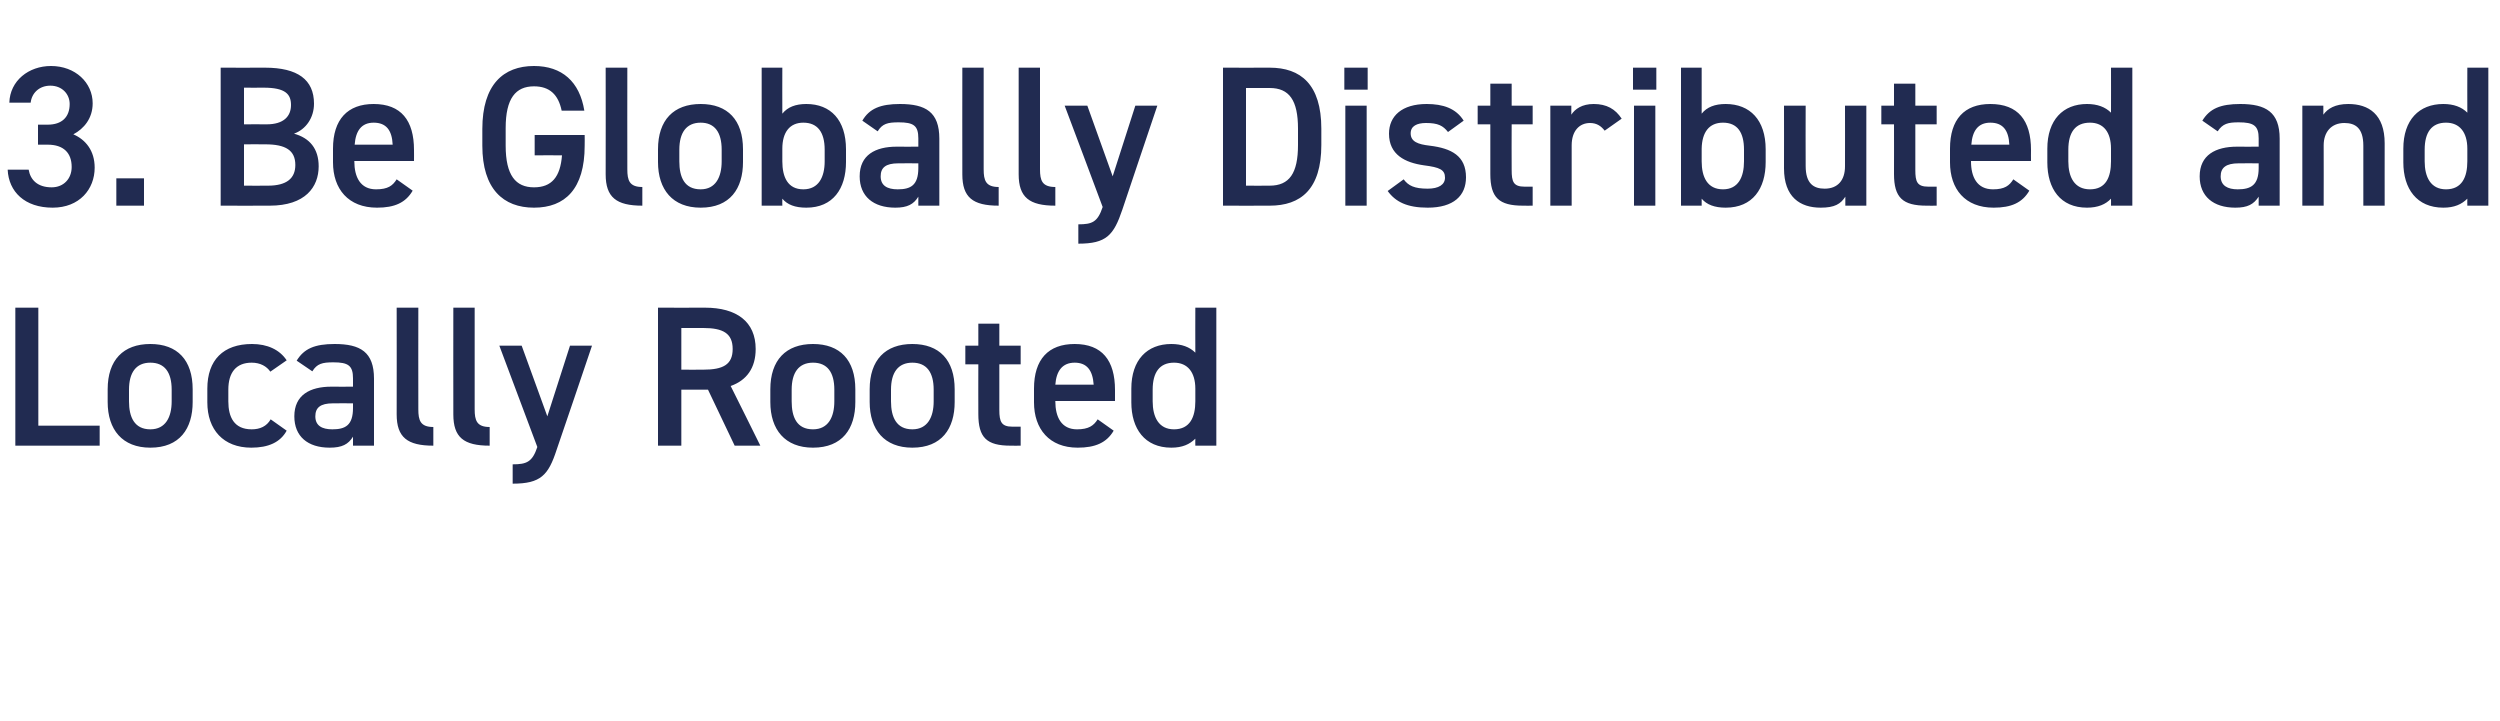
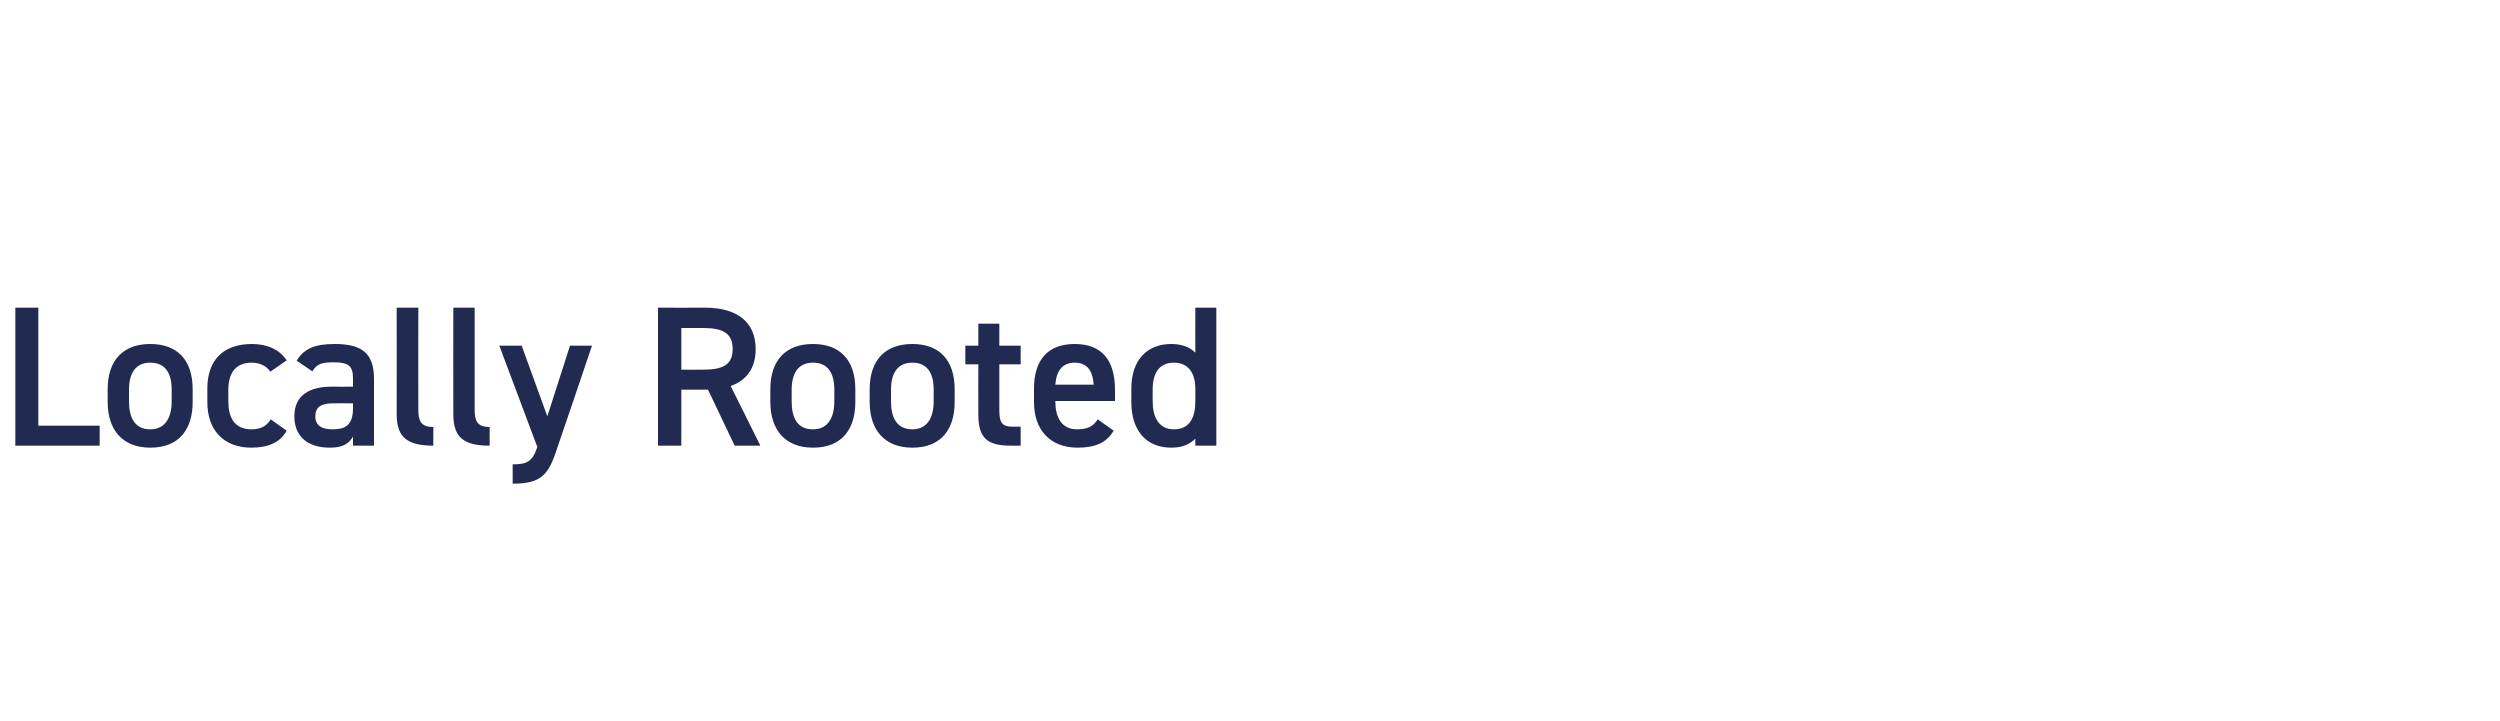
<svg xmlns="http://www.w3.org/2000/svg" version="1.1" width="750px" height="216.3px" viewBox="0 -15 750 216.3" style="top:-15px">
  <desc>﻿﻿3. Be Globally Distributed and Locally Rooted</desc>
  <defs />
  <g id="Polygon344018">
    <path d="M 11.5 112.7 L 29.9 112.7 L 29.9 118.7 L 4.6 118.7 L 4.6 77.3 L 11.5 77.3 L 11.5 112.7 Z M 57.8 105.6 C 57.8 113.6 53.9 119.3 45.1 119.3 C 36.7 119.3 32.3 113.9 32.3 105.6 C 32.3 105.6 32.3 101.8 32.3 101.8 C 32.3 93 37 88.2 45.1 88.2 C 53.2 88.2 57.8 93 57.8 101.8 C 57.8 101.8 57.8 105.6 57.8 105.6 Z M 51.5 105.4 C 51.5 105.4 51.5 101.9 51.5 101.9 C 51.5 96.7 49.4 93.8 45.1 93.8 C 40.8 93.8 38.7 96.8 38.7 101.9 C 38.7 101.9 38.7 105.4 38.7 105.4 C 38.7 110.1 40.3 113.8 45.1 113.8 C 49.7 113.8 51.5 110.1 51.5 105.4 Z M 86 114.2 C 84.1 117.7 80.5 119.3 75.4 119.3 C 67 119.3 62.2 113.9 62.2 105.7 C 62.2 105.7 62.2 101.6 62.2 101.6 C 62.2 93 67 88.2 75.6 88.2 C 80.2 88.2 83.9 89.9 86 93.1 C 86 93.1 81.1 96.5 81.1 96.5 C 80 94.9 78.1 93.8 75.5 93.8 C 70.8 93.8 68.5 96.8 68.5 101.9 C 68.5 101.9 68.5 105.4 68.5 105.4 C 68.5 110.1 70.2 113.8 75.5 113.8 C 78 113.8 80 112.9 81.2 110.8 C 81.2 110.8 86 114.2 86 114.2 Z M 99.4 101 C 99.42 101.04 105.9 101 105.9 101 C 105.9 101 105.9 98.52 105.9 98.5 C 105.9 94.7 104.5 93.7 100 93.7 C 96.7 93.7 95.1 94.1 93.7 96.4 C 93.7 96.4 89 93.2 89 93.2 C 91.2 89.6 94.4 88.2 100.4 88.2 C 108.1 88.2 112.2 90.6 112.2 98.6 C 112.2 98.58 112.2 118.7 112.2 118.7 L 105.9 118.7 C 105.9 118.7 105.9 115.98 105.9 116 C 104.5 118.3 102.6 119.3 98.9 119.3 C 92.3 119.3 88.3 115.9 88.3 109.9 C 88.3 103.5 93 101 99.4 101 Z M 105.9 106 C 105.9 106 99.9 105.96 99.9 106 C 96.1 106 94.6 107.3 94.6 109.9 C 94.6 112.7 96.6 113.8 99.7 113.8 C 103.6 113.8 105.9 112.6 105.9 107.4 C 105.9 107.4 105.9 106 105.9 106 Z M 119 77.3 L 125.5 77.3 C 125.5 77.3 125.46 107.82 125.5 107.8 C 125.5 111.1 126.1 113.1 130 113.1 C 130 113.1 130 118.7 130 118.7 C 122.2 118.7 119 116.2 119 109.3 C 119.04 109.32 119 77.3 119 77.3 Z M 136 77.3 L 142.4 77.3 C 142.4 77.3 142.38 107.82 142.4 107.8 C 142.4 111.1 143 113.1 146.9 113.1 C 146.9 113.1 146.9 118.7 146.9 118.7 C 139.1 118.7 136 116.2 136 109.3 C 135.96 109.32 136 77.3 136 77.3 Z M 156.5 88.7 L 164.2 109.9 L 171 88.7 L 177.6 88.7 C 177.6 88.7 167.04 119.94 167 119.9 C 164.5 127.6 162.2 130.1 153.8 130.1 C 153.8 130.1 153.8 124.3 153.8 124.3 C 158 124.3 159.7 123.6 161.2 119.1 C 161.22 119.1 149.8 88.7 149.8 88.7 L 156.5 88.7 Z M 220.4 118.7 L 212.4 101.9 L 204.4 101.9 L 204.4 118.7 L 197.4 118.7 L 197.4 77.3 C 197.4 77.3 211.5 77.34 211.5 77.3 C 221 77.3 226.7 81.5 226.7 89.7 C 226.7 95.4 224 99.1 219.2 100.8 C 219.24 100.8 228.1 118.7 228.1 118.7 L 220.4 118.7 Z M 211 95.9 C 216.9 95.9 219.8 94.4 219.8 89.7 C 219.8 85 216.9 83.4 211 83.4 C 211.02 83.4 204.4 83.4 204.4 83.4 L 204.4 95.9 C 204.4 95.9 211.02 95.94 211 95.9 Z M 256.6 105.6 C 256.6 113.6 252.7 119.3 243.9 119.3 C 235.5 119.3 231.1 113.9 231.1 105.6 C 231.1 105.6 231.1 101.8 231.1 101.8 C 231.1 93 235.8 88.2 243.9 88.2 C 252 88.2 256.6 93 256.6 101.8 C 256.6 101.8 256.6 105.6 256.6 105.6 Z M 250.3 105.4 C 250.3 105.4 250.3 101.9 250.3 101.9 C 250.3 96.7 248.2 93.8 243.9 93.8 C 239.6 93.8 237.5 96.8 237.5 101.9 C 237.5 101.9 237.5 105.4 237.5 105.4 C 237.5 110.1 239 113.8 243.9 113.8 C 248.5 113.8 250.3 110.1 250.3 105.4 Z M 286.4 105.6 C 286.4 113.6 282.5 119.3 273.7 119.3 C 265.3 119.3 260.9 113.9 260.9 105.6 C 260.9 105.6 260.9 101.8 260.9 101.8 C 260.9 93 265.6 88.2 273.7 88.2 C 281.8 88.2 286.4 93 286.4 101.8 C 286.4 101.8 286.4 105.6 286.4 105.6 Z M 280.1 105.4 C 280.1 105.4 280.1 101.9 280.1 101.9 C 280.1 96.7 278 93.8 273.7 93.8 C 269.4 93.8 267.3 96.8 267.3 101.9 C 267.3 101.9 267.3 105.4 267.3 105.4 C 267.3 110.1 268.9 113.8 273.7 113.8 C 278.3 113.8 280.1 110.1 280.1 105.4 Z M 289.6 88.7 L 293.5 88.7 L 293.5 82.1 L 299.8 82.1 L 299.8 88.7 L 306.2 88.7 L 306.2 94.3 L 299.8 94.3 C 299.8 94.3 299.82 108 299.8 108 C 299.8 111.5 300.4 113 303.7 113 C 303.72 112.98 306.2 113 306.2 113 L 306.2 118.7 C 306.2 118.7 303.24 118.74 303.2 118.7 C 296 118.7 293.5 116.3 293.5 109.2 C 293.46 109.2 293.5 94.3 293.5 94.3 L 289.6 94.3 L 289.6 88.7 Z M 334.1 114.2 C 332 117.8 328.6 119.3 323.3 119.3 C 314.8 119.3 310.2 113.7 310.2 105.7 C 310.2 105.7 310.2 101.6 310.2 101.6 C 310.2 92.8 314.5 88.2 322.4 88.2 C 330.6 88.2 334.5 93.1 334.5 102 C 334.5 102 334.5 105.3 334.5 105.3 L 316.6 105.3 C 316.6 105.3 316.56 105.42 316.6 105.4 C 316.6 110.1 318.4 113.8 323.1 113.8 C 326.6 113.8 328.1 112.7 329.3 110.8 C 329.3 110.8 334.1 114.2 334.1 114.2 Z M 316.6 100.4 C 316.6 100.4 328.1 100.4 328.1 100.4 C 327.8 96 326 93.8 322.4 93.8 C 318.7 93.8 316.9 96.3 316.6 100.4 Z M 358.6 77.3 L 364.9 77.3 L 364.9 118.7 L 358.6 118.7 C 358.6 118.7 358.56 116.64 358.6 116.6 C 356.9 118.3 354.7 119.3 351.4 119.3 C 343.4 119.3 339.4 113.6 339.4 105.7 C 339.4 105.7 339.4 101.6 339.4 101.6 C 339.4 93 344.1 88.2 351.4 88.2 C 354.5 88.2 356.9 89.1 358.6 90.8 C 358.56 90.84 358.6 77.3 358.6 77.3 Z M 358.6 105.4 C 358.6 105.4 358.6 101.6 358.6 101.6 C 358.6 96.7 356.3 93.8 352.2 93.8 C 347.9 93.8 345.8 96.7 345.8 101.9 C 345.8 101.9 345.8 105.4 345.8 105.4 C 345.8 110.1 347.6 113.8 352.2 113.8 C 357 113.8 358.6 110.1 358.6 105.4 Z " stroke="none" fill="#212b51" />
  </g>
  <g id="Polygon344017">
-     <path d="M 11.4 22.4 C 11.4 22.4 14.28 22.38 14.3 22.4 C 18.6 22.4 20.9 20.1 20.9 16.2 C 20.9 13.2 18.6 10.7 15.1 10.7 C 11.7 10.7 9.5 13 9.2 15.8 C 9.2 15.8 2.8 15.8 2.8 15.8 C 3 9.2 8.6 4.8 15.3 4.8 C 22.6 4.8 27.8 9.8 27.8 16 C 27.8 20.5 25.2 23.6 22 25.3 C 25.7 26.9 28.4 30.2 28.4 35.3 C 28.4 41.8 23.8 47.3 15.8 47.3 C 7.4 47.3 2.6 42.5 2.3 35.9 C 2.3 35.9 8.6 35.9 8.6 35.9 C 9.1 38.9 11.2 41.2 15.5 41.2 C 19.1 41.2 21.5 38.6 21.5 35.1 C 21.5 30.9 19.1 28.4 14.3 28.4 C 14.28 28.38 11.4 28.4 11.4 28.4 L 11.4 22.4 Z M 43.2 46.7 L 34.9 46.7 L 34.9 38.5 L 43.2 38.5 L 43.2 46.7 Z M 79.5 5.3 C 89.3 5.3 94.2 8.9 94.2 16.1 C 94.2 20.3 91.8 23.8 88.2 25.1 C 92.9 26.4 95.6 29.6 95.6 34.9 C 95.6 41.1 91.6 46.7 80.9 46.7 C 80.85 46.74 66.2 46.7 66.2 46.7 L 66.2 5.3 C 66.2 5.3 79.53 5.34 79.5 5.3 Z M 73.2 40.7 C 73.2 40.7 80.43 40.74 80.4 40.7 C 86 40.7 88.6 38.5 88.6 34.5 C 88.6 30.1 85.7 28.3 79.6 28.3 C 79.59 28.26 73.2 28.3 73.2 28.3 L 73.2 40.7 Z M 73.2 22.3 C 73.2 22.3 79.95 22.26 80 22.3 C 85.1 22.3 87.3 19.9 87.3 16.5 C 87.3 13.3 85.7 11.3 79.1 11.3 C 79.05 11.34 73.2 11.3 73.2 11.3 L 73.2 22.3 Z M 123.8 42.2 C 121.7 45.8 118.4 47.3 113.1 47.3 C 104.5 47.3 99.9 41.7 99.9 33.7 C 99.9 33.7 99.9 29.6 99.9 29.6 C 99.9 20.8 104.3 16.2 112.1 16.2 C 120.3 16.2 124.2 21.1 124.2 30 C 124.23 30 124.2 33.3 124.2 33.3 L 106.3 33.3 C 106.3 33.3 106.29 33.42 106.3 33.4 C 106.3 38.1 108.1 41.8 112.8 41.8 C 116.4 41.8 117.8 40.7 119 38.8 C 119 38.8 123.8 42.2 123.8 42.2 Z M 106.4 28.4 C 106.4 28.4 117.8 28.4 117.8 28.4 C 117.6 24 115.8 21.8 112.1 21.8 C 108.4 21.8 106.7 24.3 106.4 28.4 Z M 175.4 25.5 C 175.4 25.5 175.44 28.68 175.4 28.7 C 175.4 41.7 169.5 47.3 160.2 47.3 C 151 47.3 144.7 41.7 144.7 28.7 C 144.7 28.7 144.7 23.7 144.7 23.7 C 144.7 10.4 151 4.8 160.2 4.8 C 168.6 4.8 173.9 9.5 175.3 18.2 C 175.3 18.2 168.5 18.2 168.5 18.2 C 167.5 13.4 164.9 10.9 160.2 10.9 C 154.7 10.9 151.7 14.5 151.7 23.4 C 151.7 23.4 151.7 28.7 151.7 28.7 C 151.7 37.6 154.7 41.2 160.2 41.2 C 165.5 41.2 168.1 38.1 168.6 31.6 C 168.6 31.56 160.4 31.6 160.4 31.6 L 160.4 25.5 L 175.4 25.5 Z M 181.7 5.3 L 188.2 5.3 C 188.2 5.3 188.16 35.82 188.2 35.8 C 188.2 39.1 188.8 41.1 192.7 41.1 C 192.7 41.1 192.7 46.7 192.7 46.7 C 184.9 46.7 181.7 44.2 181.7 37.3 C 181.74 37.32 181.7 5.3 181.7 5.3 Z M 222.9 33.6 C 222.9 41.6 219 47.3 210.2 47.3 C 201.8 47.3 197.4 41.9 197.4 33.6 C 197.4 33.6 197.4 29.8 197.4 29.8 C 197.4 21 202.1 16.2 210.2 16.2 C 218.3 16.2 222.9 21 222.9 29.8 C 222.9 29.8 222.9 33.6 222.9 33.6 Z M 216.5 33.4 C 216.5 33.4 216.5 29.9 216.5 29.9 C 216.5 24.7 214.4 21.8 210.2 21.8 C 205.9 21.8 203.8 24.8 203.8 29.9 C 203.8 29.9 203.8 33.4 203.8 33.4 C 203.8 38.1 205.3 41.8 210.2 41.8 C 214.7 41.8 216.5 38.1 216.5 33.4 Z M 234.7 19.1 C 236.3 17.1 238.7 16.2 241.9 16.2 C 249.2 16.2 253.8 21 253.8 29.8 C 253.8 29.8 253.8 33.6 253.8 33.6 C 253.8 41.6 249.9 47.3 241.9 47.3 C 238.5 47.3 236.2 46.4 234.7 44.6 C 234.66 44.58 234.7 46.7 234.7 46.7 L 228.5 46.7 L 228.5 5.3 L 234.7 5.3 C 234.7 5.3 234.66 19.08 234.7 19.1 Z M 247.4 33.4 C 247.4 33.4 247.4 29.9 247.4 29.9 C 247.4 24.7 245.3 21.8 241 21.8 C 236.9 21.8 234.7 24.7 234.7 29.6 C 234.7 29.6 234.7 33.4 234.7 33.4 C 234.7 38.1 236.3 41.8 241 41.8 C 245.6 41.8 247.4 38.1 247.4 33.4 Z M 269 29 C 269.04 29.04 275.5 29 275.5 29 C 275.5 29 275.52 26.52 275.5 26.5 C 275.5 22.7 274.1 21.7 269.6 21.7 C 266.3 21.7 264.7 22.1 263.3 24.4 C 263.3 24.4 258.7 21.2 258.7 21.2 C 260.8 17.6 264.1 16.2 270 16.2 C 277.7 16.2 281.8 18.6 281.8 26.6 C 281.82 26.58 281.8 46.7 281.8 46.7 L 275.5 46.7 C 275.5 46.7 275.52 43.98 275.5 44 C 274.1 46.3 272.2 47.3 268.6 47.3 C 262 47.3 257.9 43.9 257.9 37.9 C 257.9 31.5 262.6 29 269 29 Z M 275.5 34 C 275.5 34 269.52 33.96 269.5 34 C 265.7 34 264.2 35.3 264.2 37.9 C 264.2 40.7 266.2 41.8 269.3 41.8 C 273.2 41.8 275.5 40.6 275.5 35.4 C 275.52 35.4 275.5 34 275.5 34 Z M 288.7 5.3 L 295.1 5.3 C 295.1 5.3 295.08 35.82 295.1 35.8 C 295.1 39.1 295.7 41.1 299.6 41.1 C 299.6 41.1 299.6 46.7 299.6 46.7 C 291.8 46.7 288.7 44.2 288.7 37.3 C 288.66 37.32 288.7 5.3 288.7 5.3 Z M 305.6 5.3 L 312 5.3 C 312 5.3 312 35.82 312 35.8 C 312 39.1 312.6 41.1 316.6 41.1 C 316.6 41.1 316.6 46.7 316.6 46.7 C 308.8 46.7 305.6 44.2 305.6 37.3 C 305.58 37.32 305.6 5.3 305.6 5.3 Z M 326.2 16.7 L 333.8 37.9 L 340.6 16.7 L 347.2 16.7 C 347.2 16.7 336.66 47.94 336.7 47.9 C 334.1 55.6 331.9 58.1 323.5 58.1 C 323.5 58.1 323.5 52.3 323.5 52.3 C 327.7 52.3 329.3 51.6 330.8 47.1 C 330.84 47.1 319.4 16.7 319.4 16.7 L 326.2 16.7 Z M 366.9 46.7 L 366.9 5.3 C 366.9 5.3 380.85 5.34 380.9 5.3 C 390.2 5.3 396.4 10.3 396.4 23.6 C 396.4 23.6 396.4 28.5 396.4 28.5 C 396.4 41.8 390.2 46.7 380.9 46.7 C 380.85 46.74 366.9 46.7 366.9 46.7 Z M 389.4 28.5 C 389.4 28.5 389.4 23.6 389.4 23.6 C 389.4 15.1 386.8 11.4 380.9 11.4 C 380.85 11.4 373.8 11.4 373.8 11.4 L 373.8 40.7 C 373.8 40.7 380.85 40.74 380.9 40.7 C 386.8 40.7 389.4 37 389.4 28.5 Z M 403.6 16.7 L 410 16.7 L 410 46.7 L 403.6 46.7 L 403.6 16.7 Z M 403.3 5.3 L 410.3 5.3 L 410.3 11.9 L 403.3 11.9 L 403.3 5.3 Z M 434.4 24.6 C 432.9 22.7 431.4 21.9 427.8 21.9 C 425.1 21.9 423.2 22.8 423.2 25 C 423.2 27.5 425.4 28.3 428.9 28.7 C 435.5 29.5 439.8 31.8 439.8 38.2 C 439.8 43.7 436.1 47.3 428.3 47.3 C 422.2 47.3 418.7 45.6 416.3 42.3 C 416.3 42.3 421.1 38.8 421.1 38.8 C 422.5 40.7 424.3 41.6 428.3 41.6 C 431.6 41.6 433.5 40.4 433.5 38.3 C 433.5 35.9 431.9 35.2 427.2 34.6 C 421.5 33.8 416.7 31.4 416.7 25.1 C 416.7 19.8 420.6 16.2 428 16.2 C 432.9 16.2 436.8 17.5 439.1 21.2 C 439.1 21.2 434.4 24.6 434.4 24.6 Z M 443.3 16.7 L 447.1 16.7 L 447.1 10.1 L 453.5 10.1 L 453.5 16.7 L 459.8 16.7 L 459.8 22.3 L 453.5 22.3 C 453.5 22.3 453.45 36 453.5 36 C 453.5 39.5 454 41 457.4 41 C 457.35 40.98 459.8 41 459.8 41 L 459.8 46.7 C 459.8 46.7 456.87 46.74 456.9 46.7 C 449.7 46.7 447.1 44.3 447.1 37.2 C 447.09 37.2 447.1 22.3 447.1 22.3 L 443.3 22.3 L 443.3 16.7 Z M 481.4 24.2 C 480.4 22.9 479.1 21.9 477 21.9 C 473.8 21.9 471.5 24.3 471.5 28.6 C 471.51 28.62 471.5 46.7 471.5 46.7 L 465.1 46.7 L 465.1 16.7 L 471.4 16.7 C 471.4 16.7 471.39 19.44 471.4 19.4 C 472.5 17.7 474.6 16.2 478.1 16.2 C 482 16.2 484.6 17.7 486.5 20.6 C 486.5 20.6 481.4 24.2 481.4 24.2 Z M 490.2 16.7 L 496.6 16.7 L 496.6 46.7 L 490.2 46.7 L 490.2 16.7 Z M 489.9 5.3 L 496.9 5.3 L 496.9 11.9 L 489.9 11.9 L 489.9 5.3 Z M 510.5 19.1 C 512.1 17.1 514.5 16.2 517.7 16.2 C 525 16.2 529.7 21 529.7 29.8 C 529.7 29.8 529.7 33.6 529.7 33.6 C 529.7 41.6 525.8 47.3 517.7 47.3 C 514.4 47.3 512 46.4 510.5 44.6 C 510.51 44.58 510.5 46.7 510.5 46.7 L 504.3 46.7 L 504.3 5.3 L 510.5 5.3 C 510.5 5.3 510.51 19.08 510.5 19.1 Z M 523.2 33.4 C 523.2 33.4 523.2 29.9 523.2 29.9 C 523.2 24.7 521.2 21.8 516.9 21.8 C 512.7 21.8 510.6 24.7 510.5 29.6 C 510.5 29.6 510.5 33.4 510.5 33.4 C 510.5 38.1 512.2 41.8 516.9 41.8 C 521.5 41.8 523.2 38.1 523.2 33.4 Z M 559.9 46.7 L 553.6 46.7 C 553.6 46.7 553.59 44.04 553.6 44 C 552.2 46.2 550.4 47.3 546.2 47.3 C 540 47.3 535.2 44.1 535.2 35.5 C 535.23 35.46 535.2 16.7 535.2 16.7 L 541.7 16.7 C 541.7 16.7 541.65 34.8 541.7 34.8 C 541.7 40.1 544.1 41.6 547.4 41.6 C 551.4 41.6 553.5 39 553.5 34.9 C 553.53 34.86 553.5 16.7 553.5 16.7 L 559.9 16.7 L 559.9 46.7 Z M 564.4 16.7 L 568.2 16.7 L 568.2 10.1 L 574.6 10.1 L 574.6 16.7 L 581 16.7 L 581 22.3 L 574.6 22.3 C 574.6 22.3 574.59 36 574.6 36 C 574.6 39.5 575.1 41 578.5 41 C 578.49 40.98 581 41 581 41 L 581 46.7 C 581 46.7 578.01 46.74 578 46.7 C 570.8 46.7 568.2 44.3 568.2 37.2 C 568.23 37.2 568.2 22.3 568.2 22.3 L 564.4 22.3 L 564.4 16.7 Z M 608.8 42.2 C 606.7 45.8 603.4 47.3 598.1 47.3 C 589.5 47.3 585 41.7 585 33.7 C 585 33.7 585 29.6 585 29.6 C 585 20.8 589.3 16.2 597.1 16.2 C 605.4 16.2 609.3 21.1 609.3 30 C 609.27 30 609.3 33.3 609.3 33.3 L 591.3 33.3 C 591.3 33.3 591.33 33.42 591.3 33.4 C 591.3 38.1 593.1 41.8 597.9 41.8 C 601.4 41.8 602.8 40.7 604 38.8 C 604 38.8 608.8 42.2 608.8 42.2 Z M 591.4 28.4 C 591.4 28.4 602.8 28.4 602.8 28.4 C 602.6 24 600.8 21.8 597.1 21.8 C 593.4 21.8 591.7 24.3 591.4 28.4 Z M 633.3 5.3 L 639.7 5.3 L 639.7 46.7 L 633.3 46.7 C 633.3 46.7 633.33 44.64 633.3 44.6 C 631.7 46.3 629.4 47.3 626.1 47.3 C 618.1 47.3 614.2 41.6 614.2 33.7 C 614.2 33.7 614.2 29.6 614.2 29.6 C 614.2 21 618.9 16.2 626.1 16.2 C 629.2 16.2 631.6 17.1 633.3 18.8 C 633.33 18.84 633.3 5.3 633.3 5.3 Z M 633.3 33.4 C 633.3 33.4 633.3 29.6 633.3 29.6 C 633.3 24.7 631.1 21.8 627 21.8 C 622.6 21.8 620.5 24.7 620.5 29.9 C 620.5 29.9 620.5 33.4 620.5 33.4 C 620.5 38.1 622.3 41.8 627 41.8 C 631.8 41.8 633.3 38.1 633.3 33.4 Z M 671.1 29 C 671.1 29.04 677.6 29 677.6 29 C 677.6 29 677.58 26.52 677.6 26.5 C 677.6 22.7 676.1 21.7 671.6 21.7 C 668.4 21.7 666.8 22.1 665.3 24.4 C 665.3 24.4 660.7 21.2 660.7 21.2 C 662.9 17.6 666.1 16.2 672.1 16.2 C 679.7 16.2 683.9 18.6 683.9 26.6 C 683.88 26.58 683.9 46.7 683.9 46.7 L 677.6 46.7 C 677.6 46.7 677.58 43.98 677.6 44 C 676.1 46.3 674.3 47.3 670.6 47.3 C 664 47.3 659.9 43.9 659.9 37.9 C 659.9 31.5 664.7 29 671.1 29 Z M 677.6 34 C 677.6 34 671.58 33.96 671.6 34 C 667.8 34 666.2 35.3 666.2 37.9 C 666.2 40.7 668.3 41.8 671.3 41.8 C 675.2 41.8 677.6 40.6 677.6 35.4 C 677.58 35.4 677.6 34 677.6 34 Z M 690.7 16.7 L 697 16.7 C 697 16.7 697.02 19.44 697 19.4 C 698.3 17.6 700.5 16.2 704.5 16.2 C 710.6 16.2 715.4 19.3 715.4 28 C 715.38 27.96 715.4 46.7 715.4 46.7 L 709 46.7 C 709 46.7 709.02 28.68 709 28.7 C 709 23.4 706.6 21.9 703.3 21.9 C 699.4 21.9 697.1 24.6 697.1 28.6 C 697.14 28.62 697.1 46.7 697.1 46.7 L 690.7 46.7 L 690.7 16.7 Z M 740.2 5.3 L 746.5 5.3 L 746.5 46.7 L 740.2 46.7 C 740.2 46.7 740.16 44.64 740.2 44.6 C 738.5 46.3 736.3 47.3 733 47.3 C 725 47.3 721 41.6 721 33.7 C 721 33.7 721 29.6 721 29.6 C 721 21 725.7 16.2 733 16.2 C 736.1 16.2 738.5 17.1 740.2 18.8 C 740.16 18.84 740.2 5.3 740.2 5.3 Z M 740.2 33.4 C 740.2 33.4 740.2 29.6 740.2 29.6 C 740.2 24.7 737.9 21.8 733.8 21.8 C 729.5 21.8 727.4 24.7 727.4 29.9 C 727.4 29.9 727.4 33.4 727.4 33.4 C 727.4 38.1 729.2 41.8 733.8 41.8 C 738.6 41.8 740.2 38.1 740.2 33.4 Z " stroke="none" fill="#212b51" />
-   </g>
+     </g>
</svg>